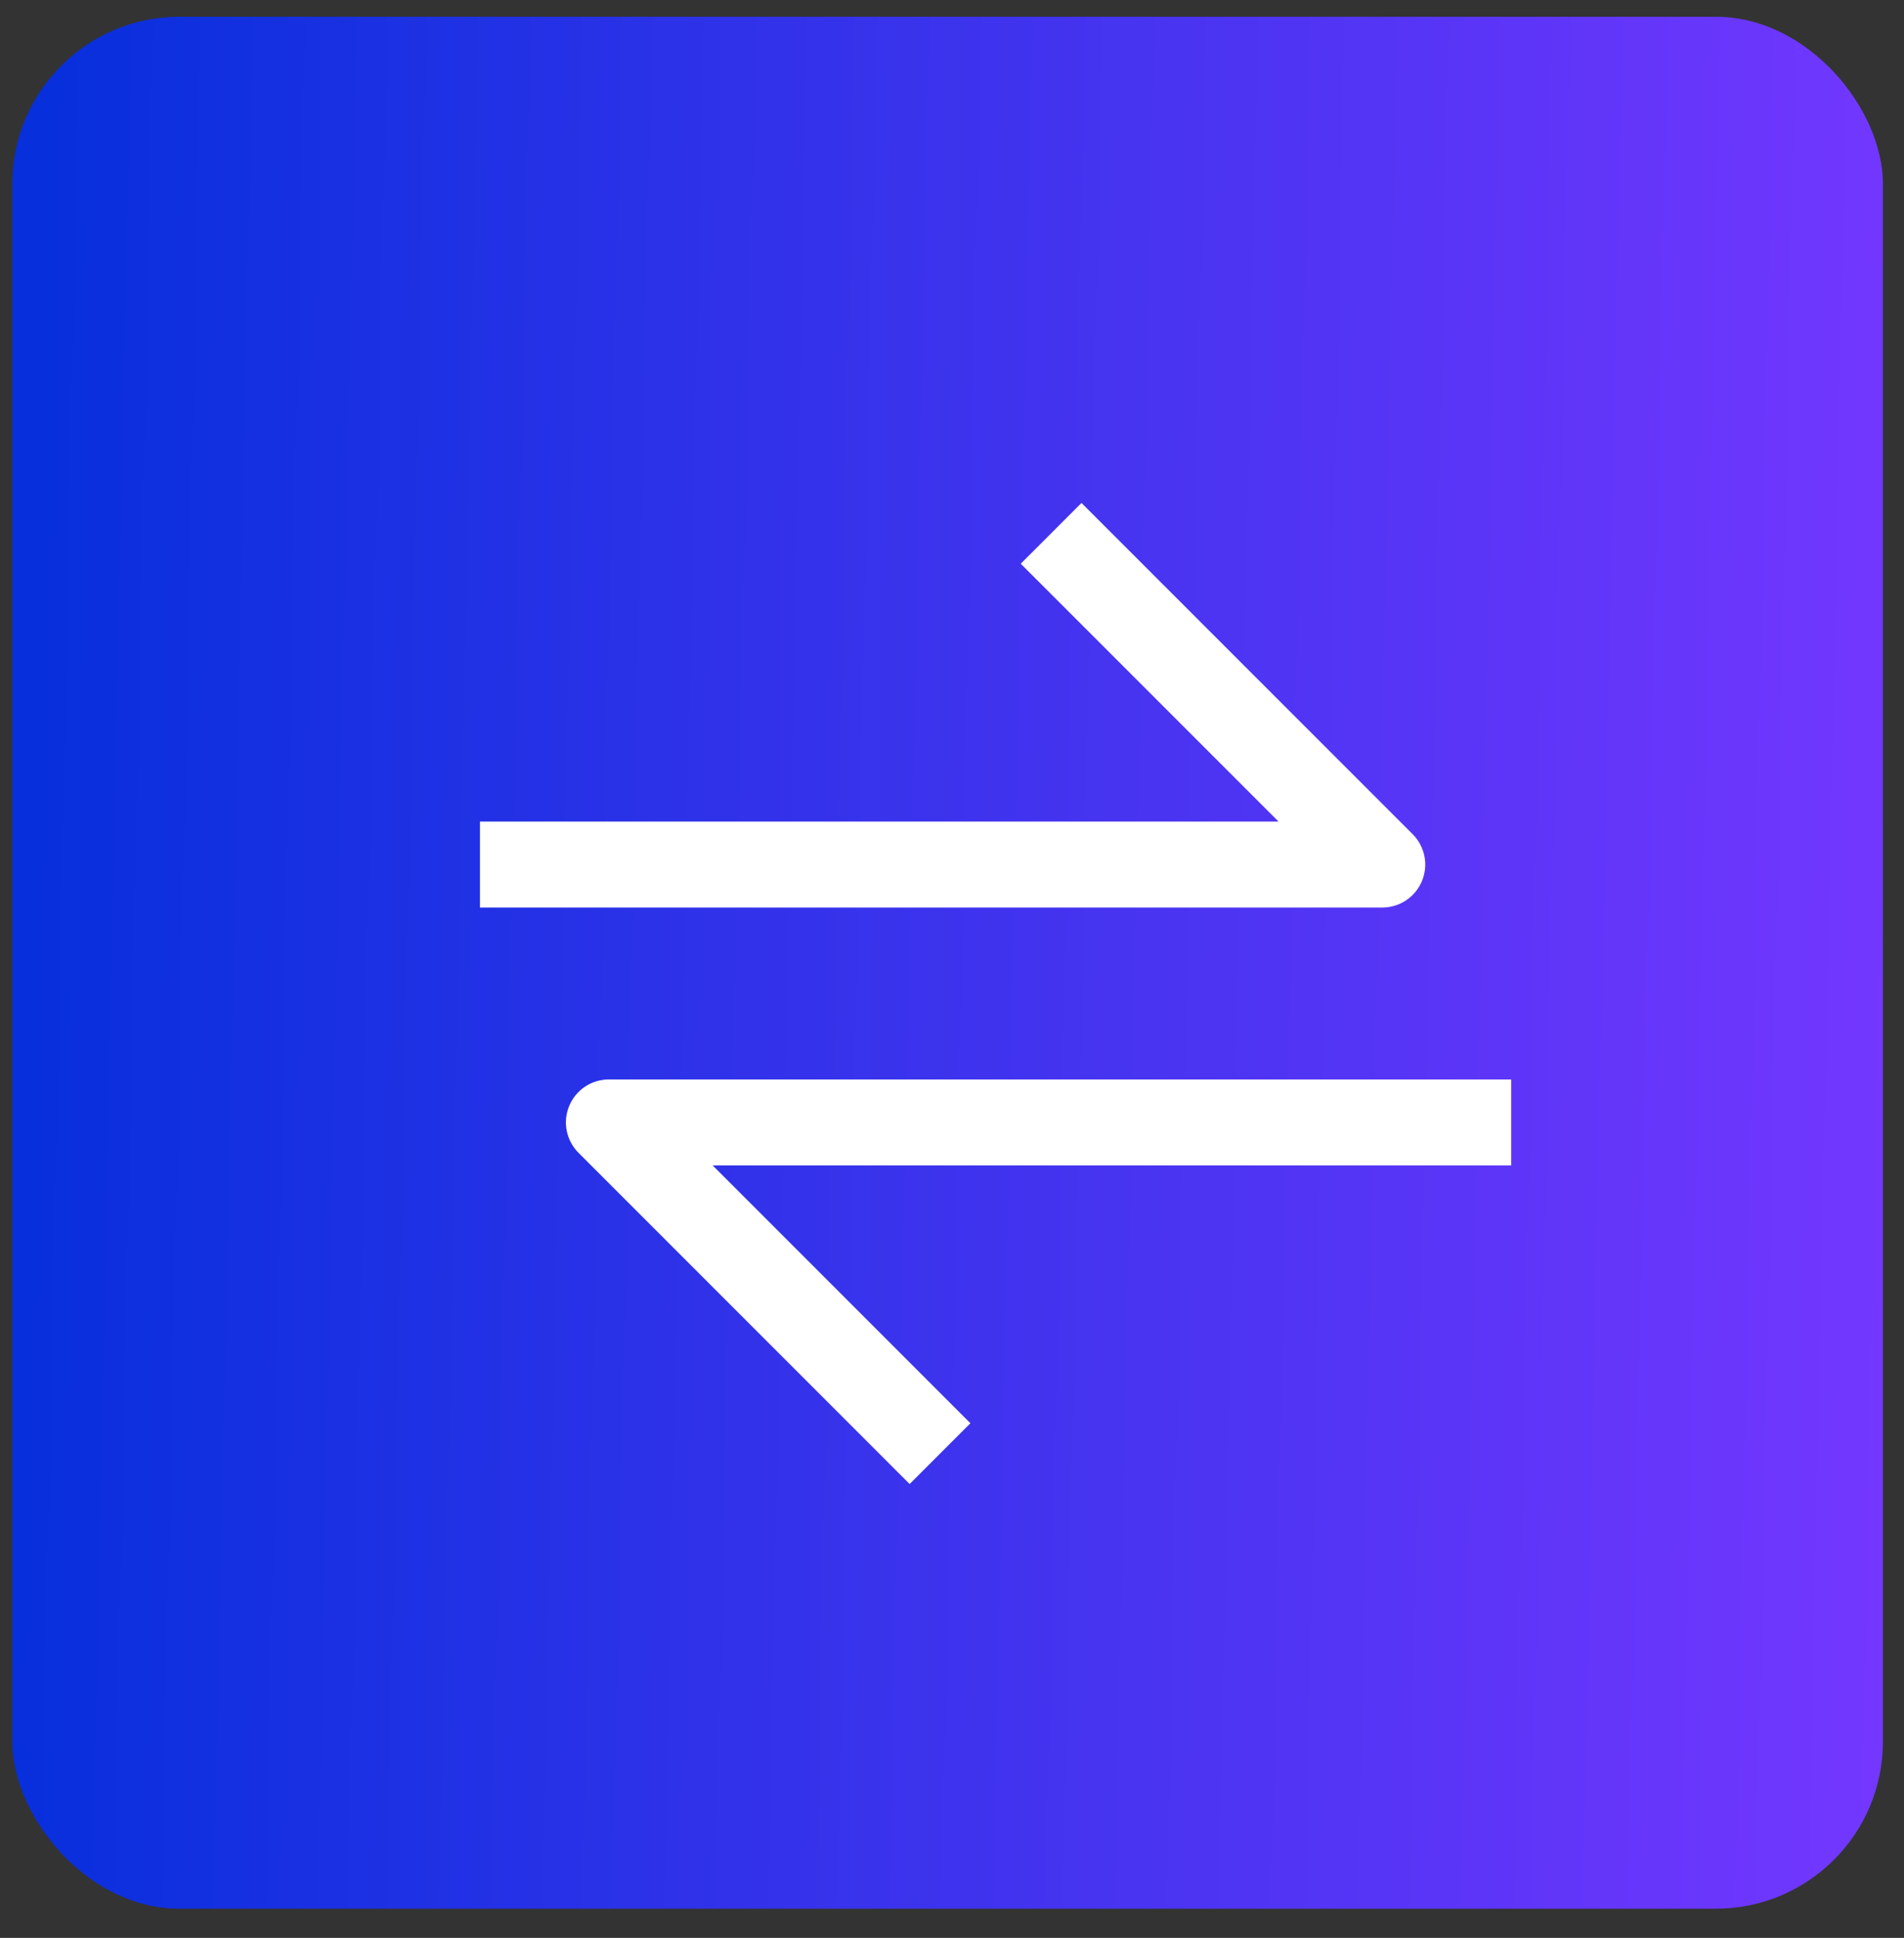
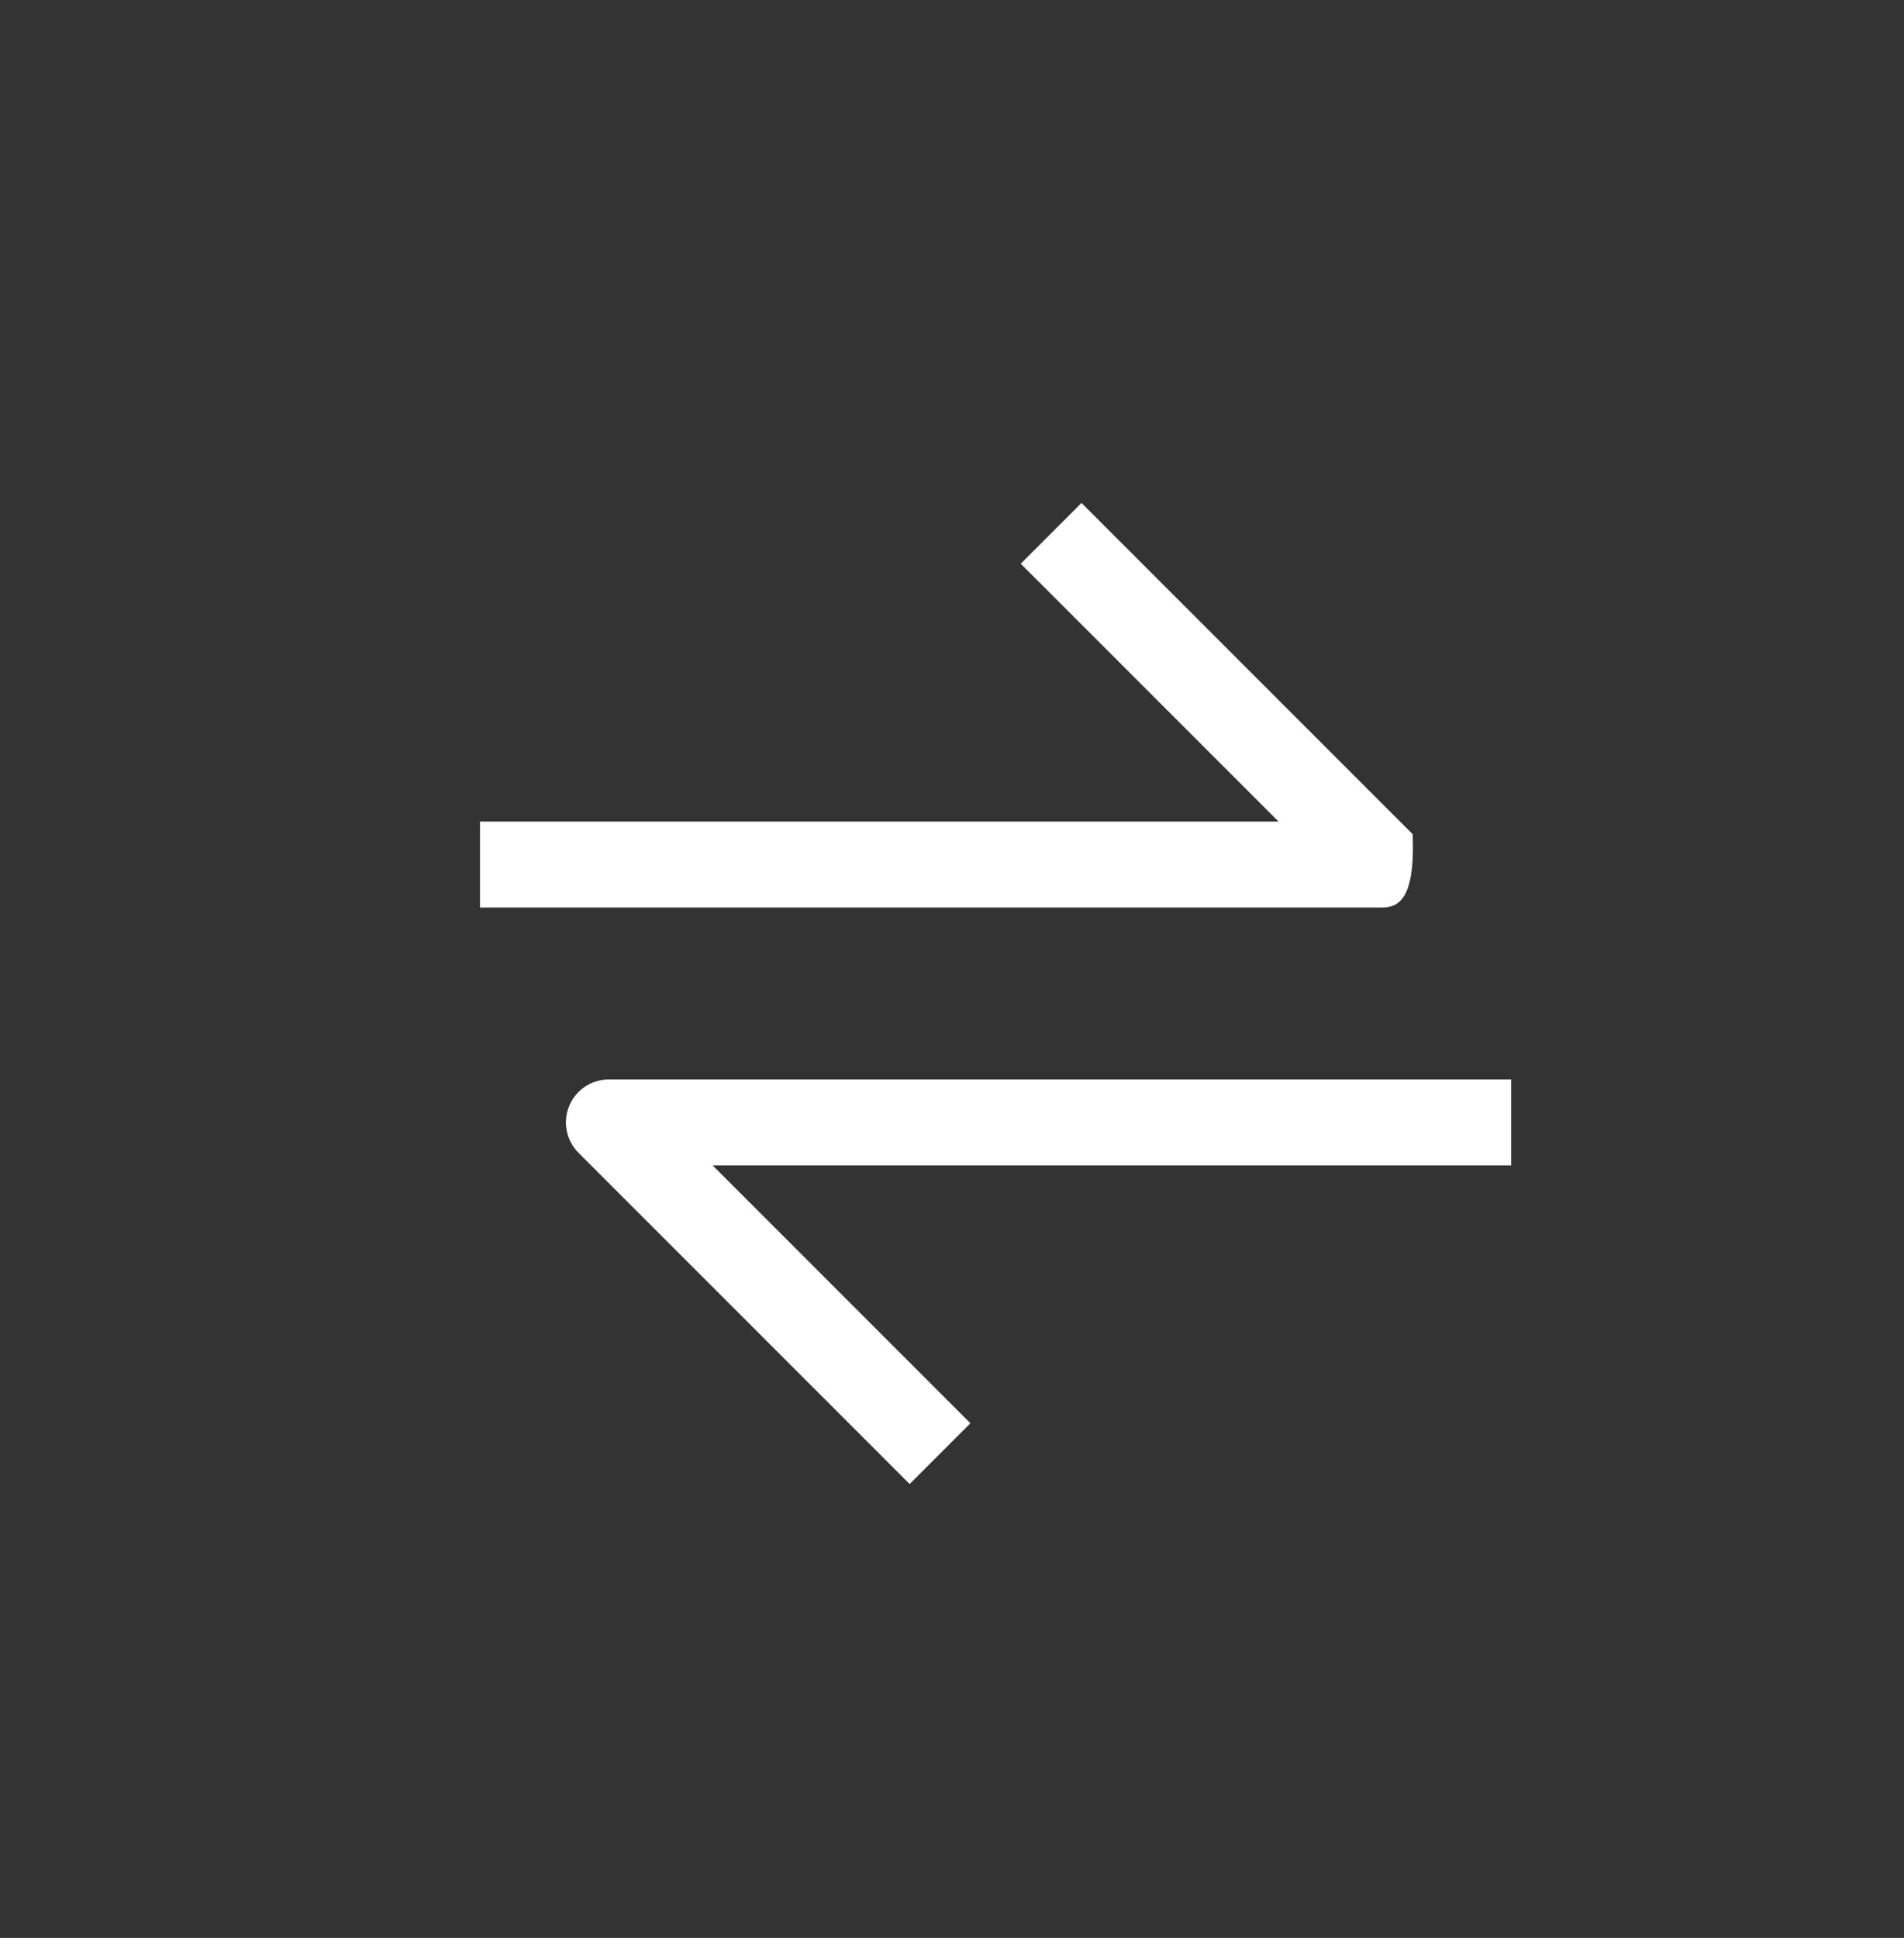
<svg xmlns="http://www.w3.org/2000/svg" width="57" height="58" viewBox="0 0 57 58" fill="none">
  <rect x="0" y="0" width="57" height="58" fill="#333333" stroke="none" />
-   <rect x="0.369" y="0.502" width="56" height="56.624" rx="5" fill="url(#paint0_linear_550_745)" />
-   <path d="M41.381 27.162H14.369V24.589H38.276L30.558 16.872L32.377 15.053L42.29 24.966C42.658 25.334 42.769 25.887 42.569 26.368C42.37 26.849 41.901 27.162 41.381 27.162Z" fill="white" />
+   <path d="M41.381 27.162H14.369V24.589H38.276L30.558 16.872L32.377 15.053L42.29 24.966C42.37 26.849 41.901 27.162 41.381 27.162Z" fill="white" />
  <path d="M18.228 32.307H45.24V34.879H21.334L29.051 42.597L27.232 44.416L17.319 34.503C16.951 34.135 16.84 33.582 17.04 33.1C17.239 32.619 17.709 32.307 18.228 32.307Z" fill="white" />
  <defs>
    <linearGradient id="paint0_linear_550_745" x1="0.369" y1="34.947" x2="56.369" y2="36.121" gradientUnits="userSpaceOnUse">
      <stop stop-color="#072FDC" />
      <stop offset="1" stop-color="#7337FF" />
    </linearGradient>
  </defs>
</svg>